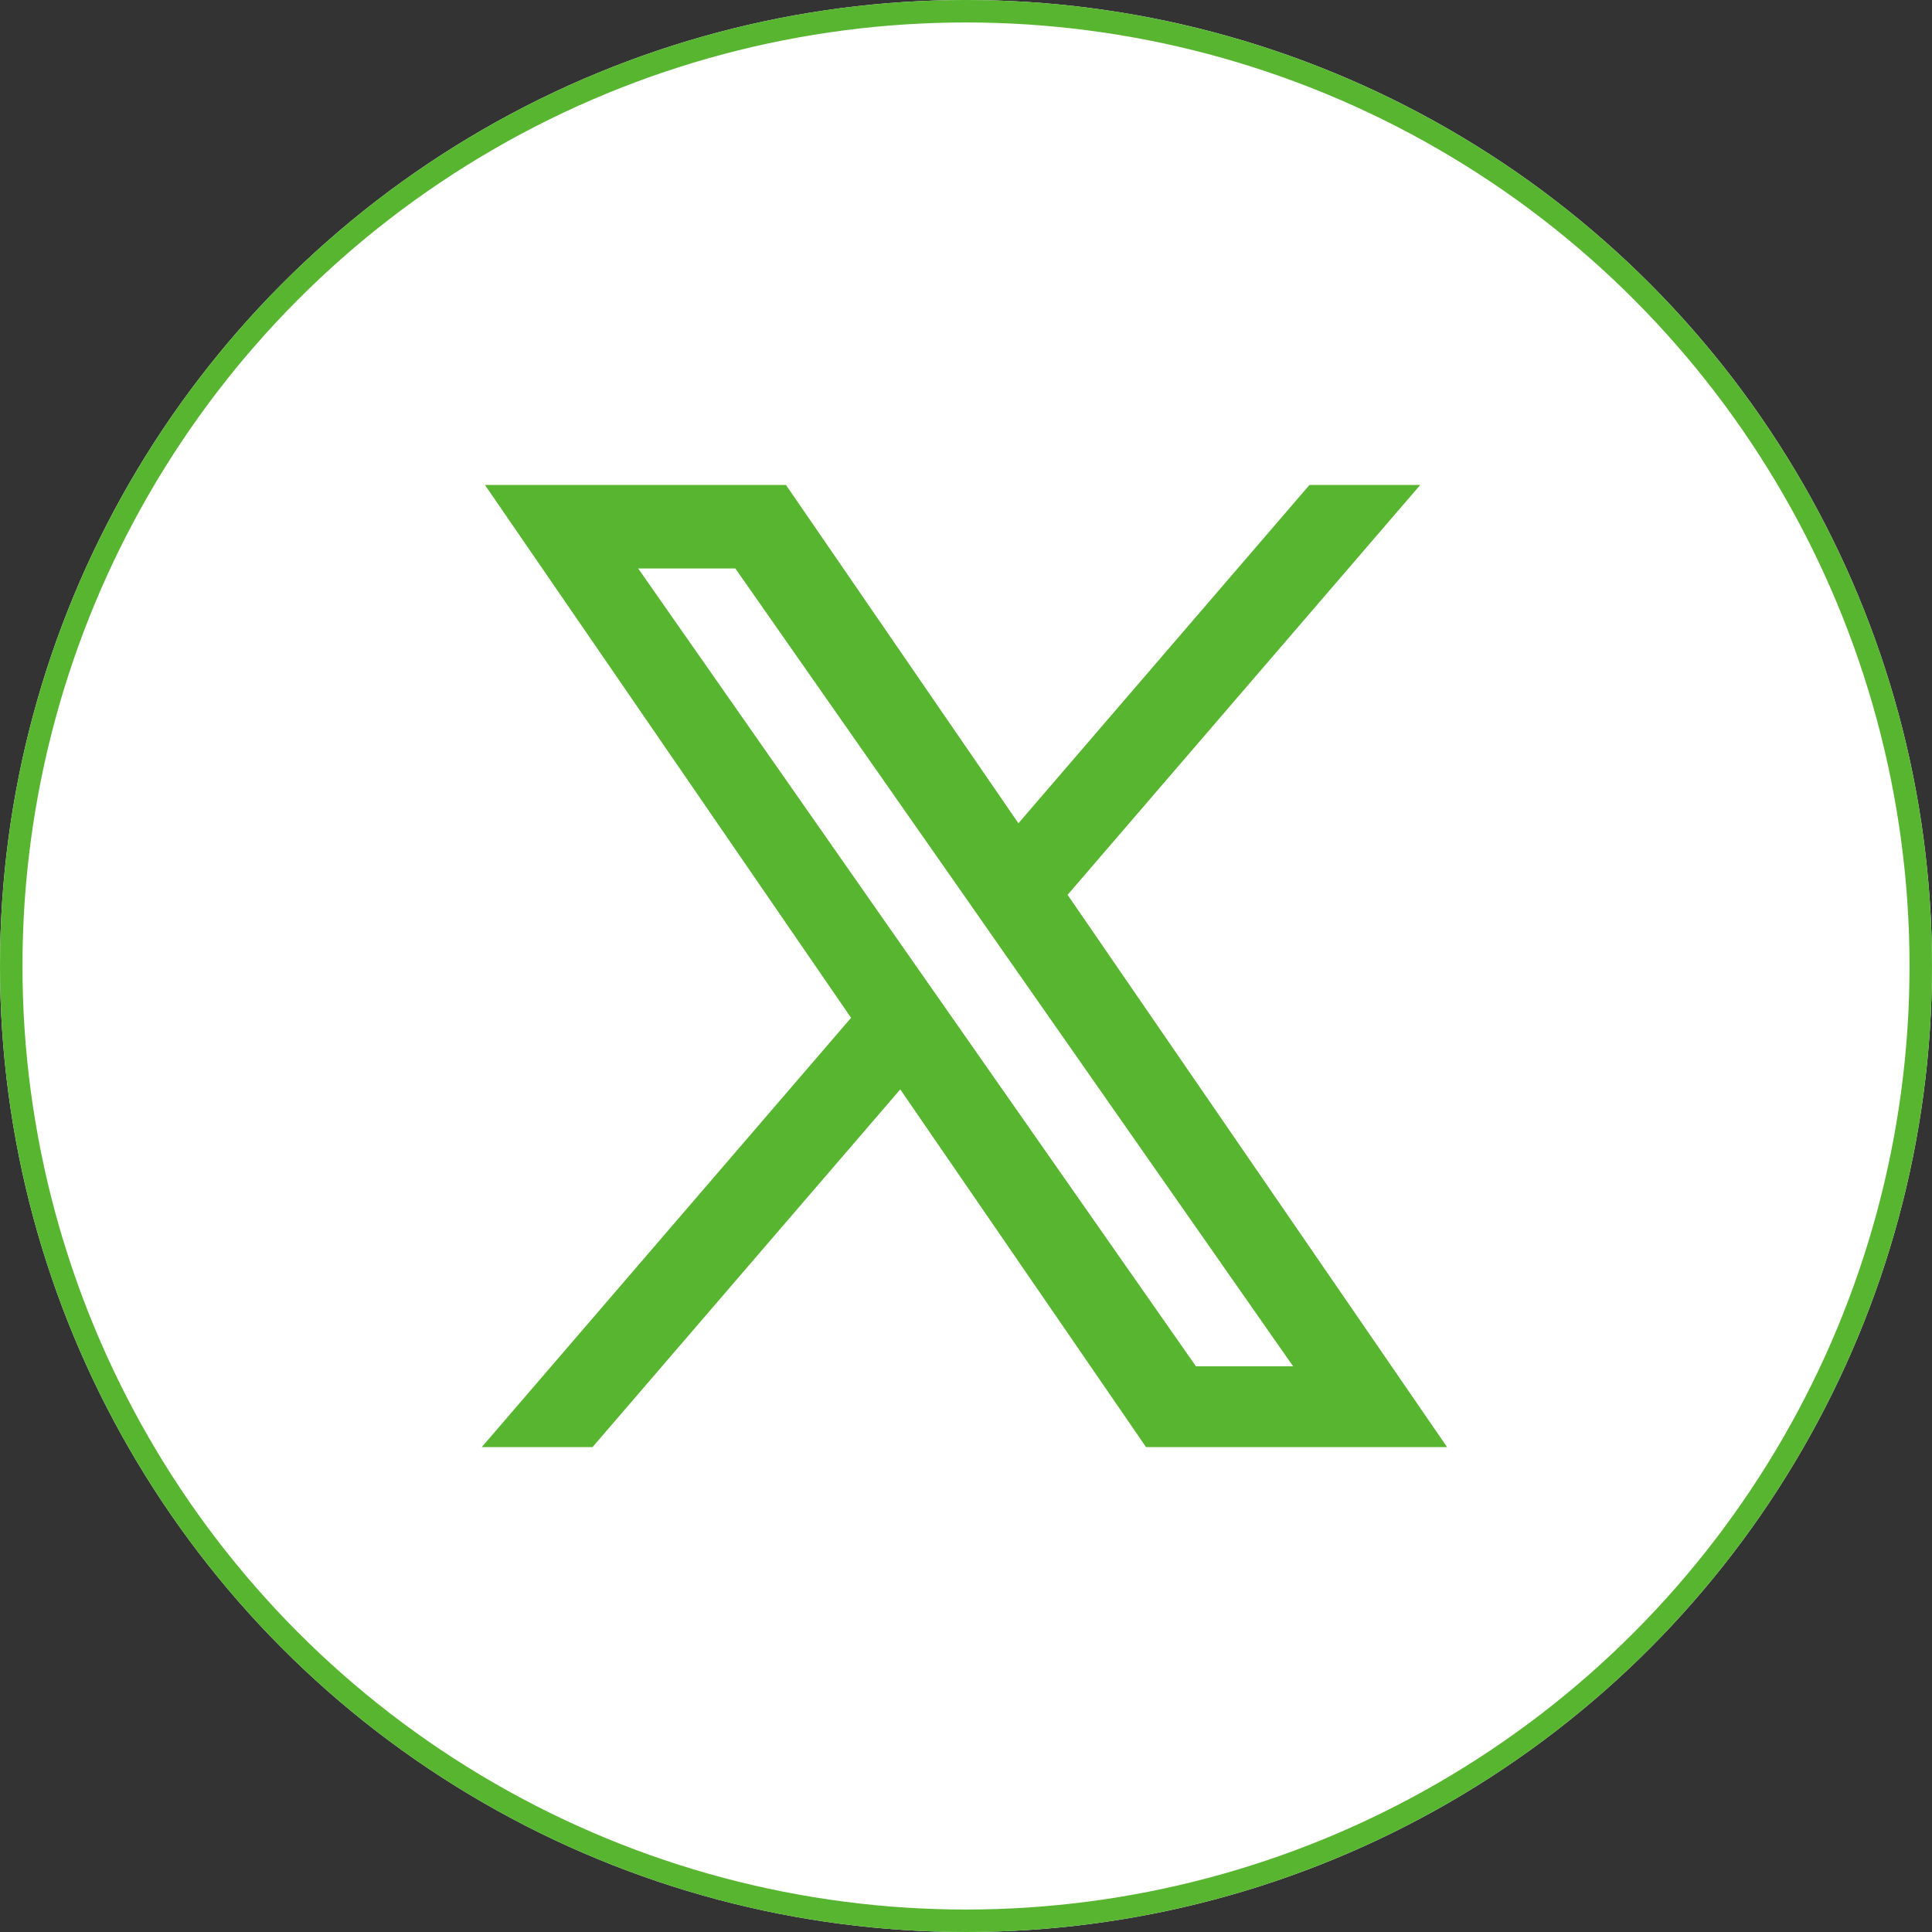
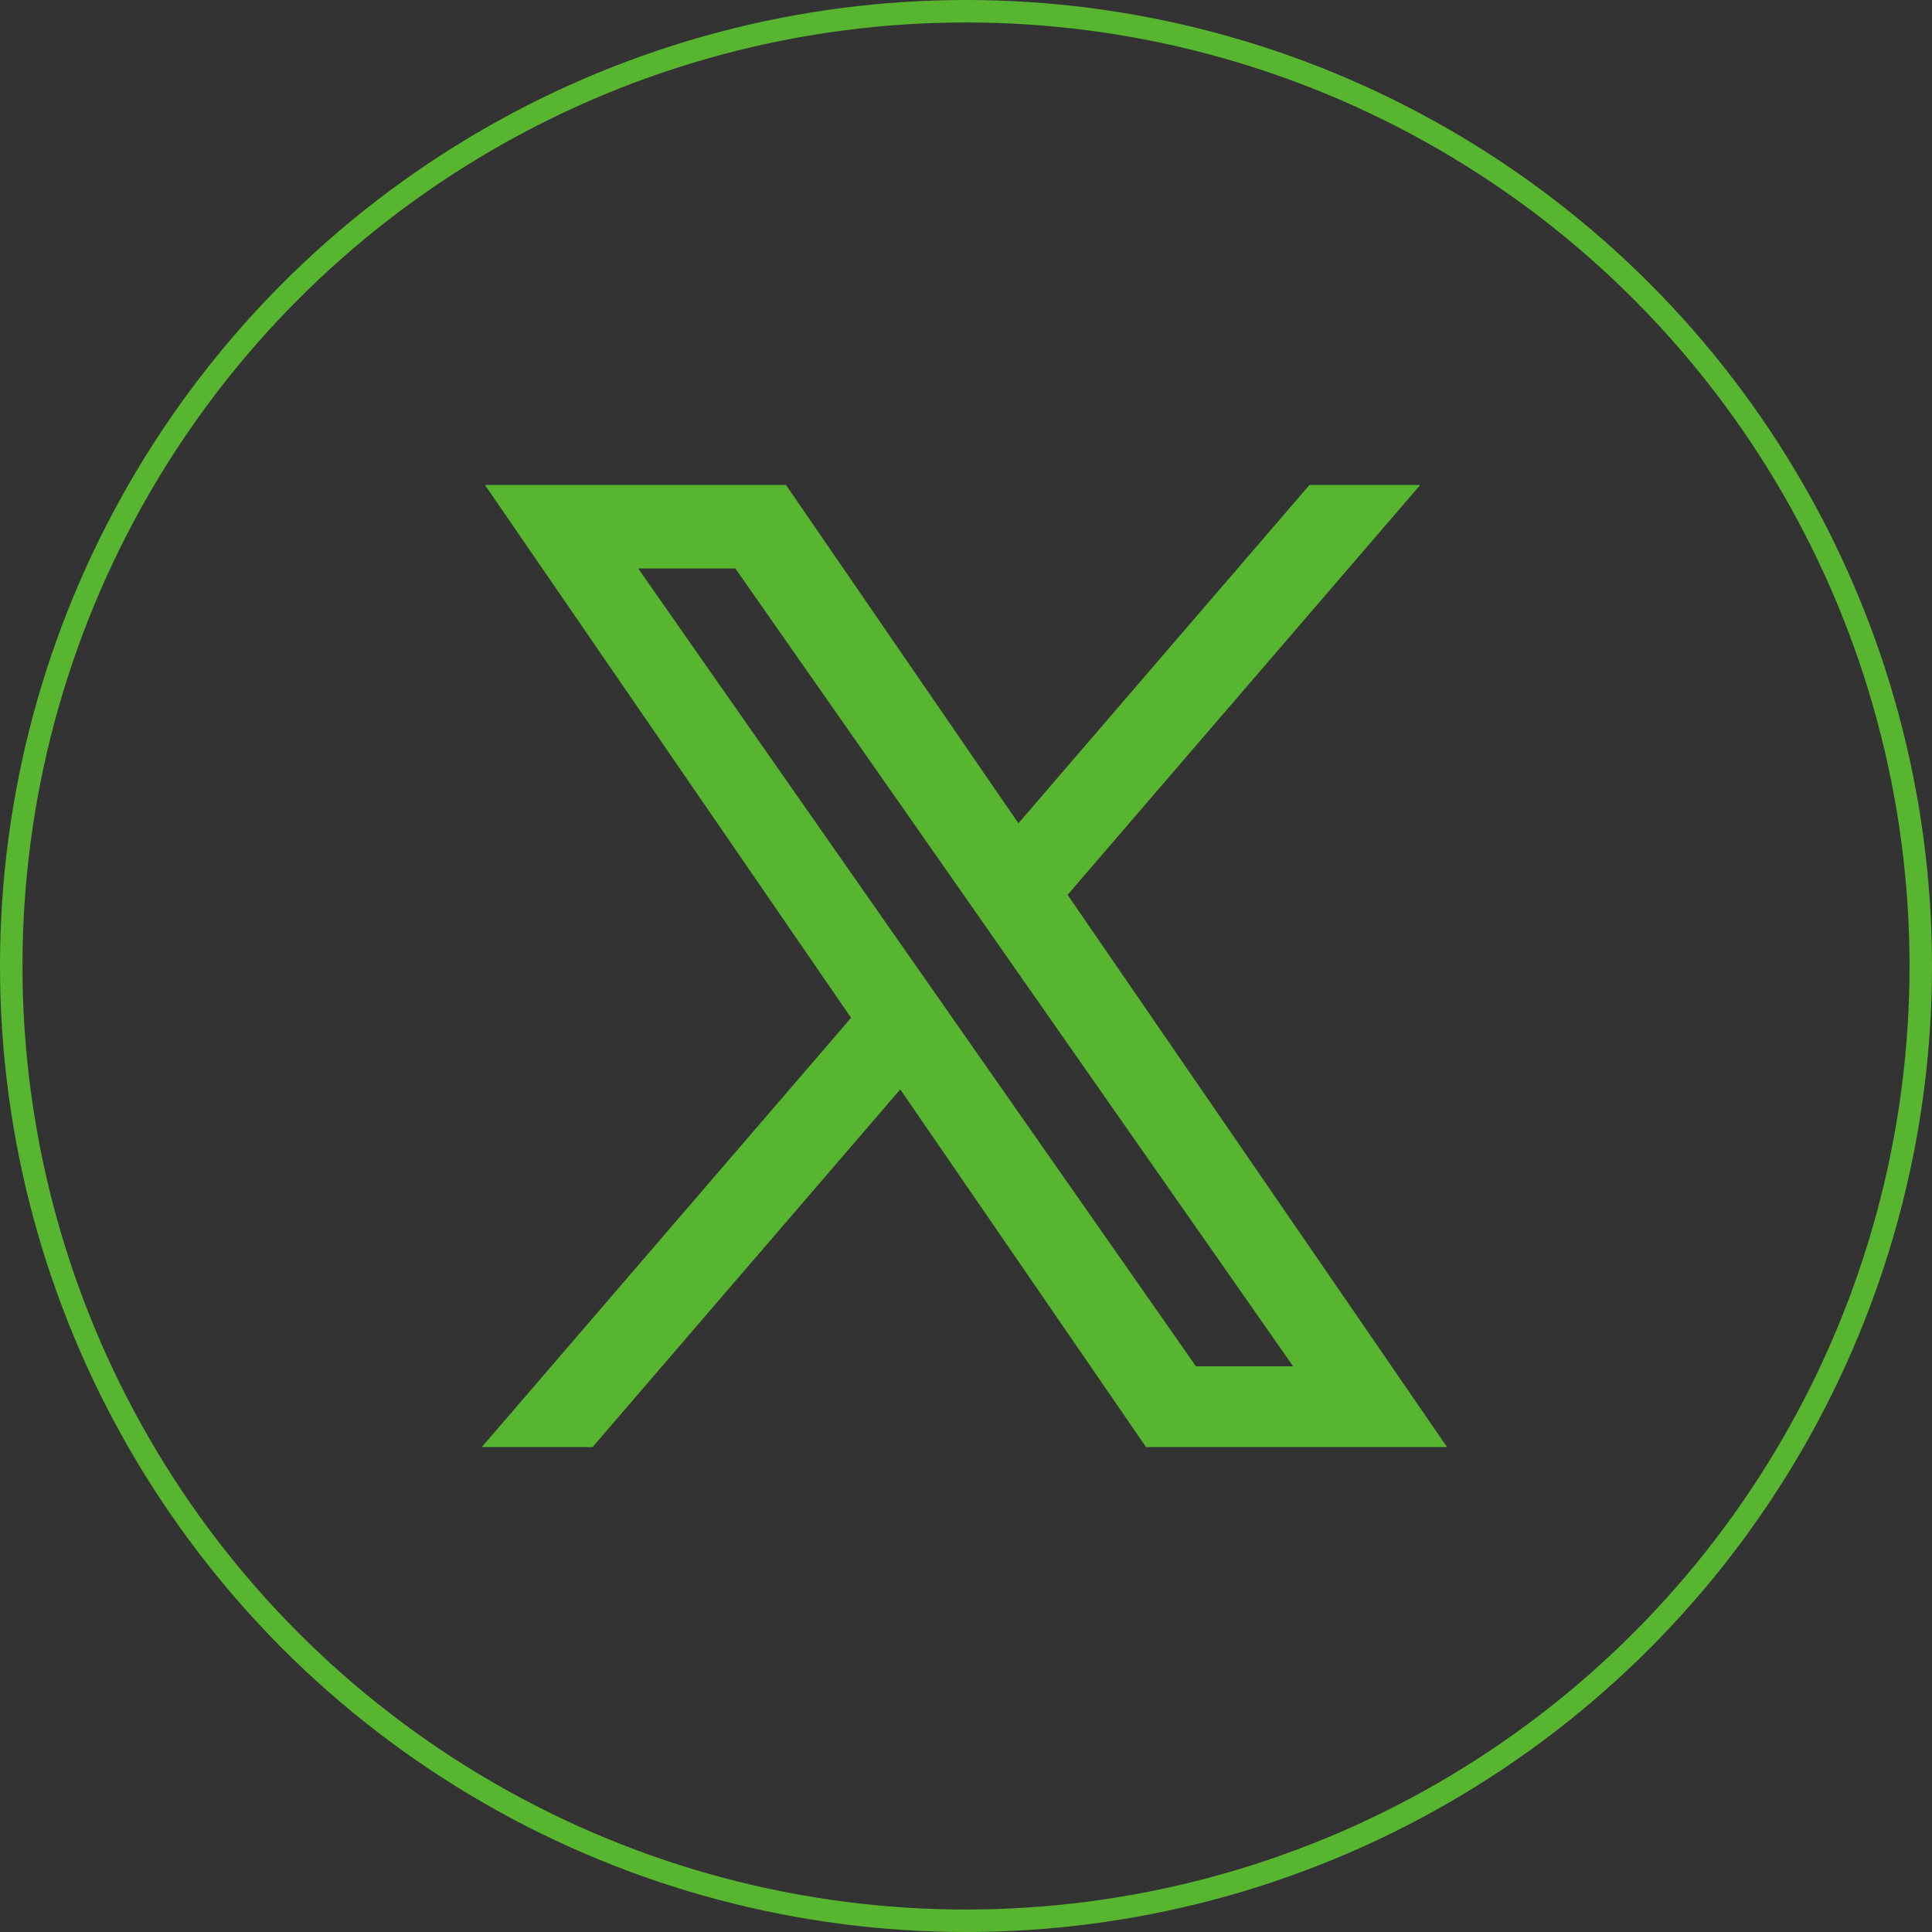
<svg xmlns="http://www.w3.org/2000/svg" width="86" height="86" viewBox="0 0 86 86">
  <rect x="0" y="0" width="86" height="86" fill="#333333" stroke="none" />
  <g id="グループ_22" data-name="グループ 22" transform="translate(623 -1304)">
    <g id="グループ_36" data-name="グループ 36">
      <g id="楕円形_8" data-name="楕円形 8" transform="translate(-623 1304)" fill="#fff" stroke="#58b530" stroke-width="1">
-         <circle cx="43" cy="43" r="43" stroke="none" />
        <circle cx="43" cy="43" r="42.5" fill="none" />
      </g>
      <path id="パス_7" data-name="パス 7" d="M19.412,23.46h0l-1.619-2.316L4.912,2.718h5.546l10.4,14.87L22.472,19.9,35.985,39.232H30.439ZM35.983,0,22.753,15.378,12.187,0H0L15.978,23.254,0,41.827H3.611l13.971-16.24L28.74,41.827H40.927L24.356,17.711h0L39.594,0Z" transform="translate(-600.464 1326.087)" fill="#58b530" stroke="#58b530" stroke-width="1" />
    </g>
  </g>
</svg>